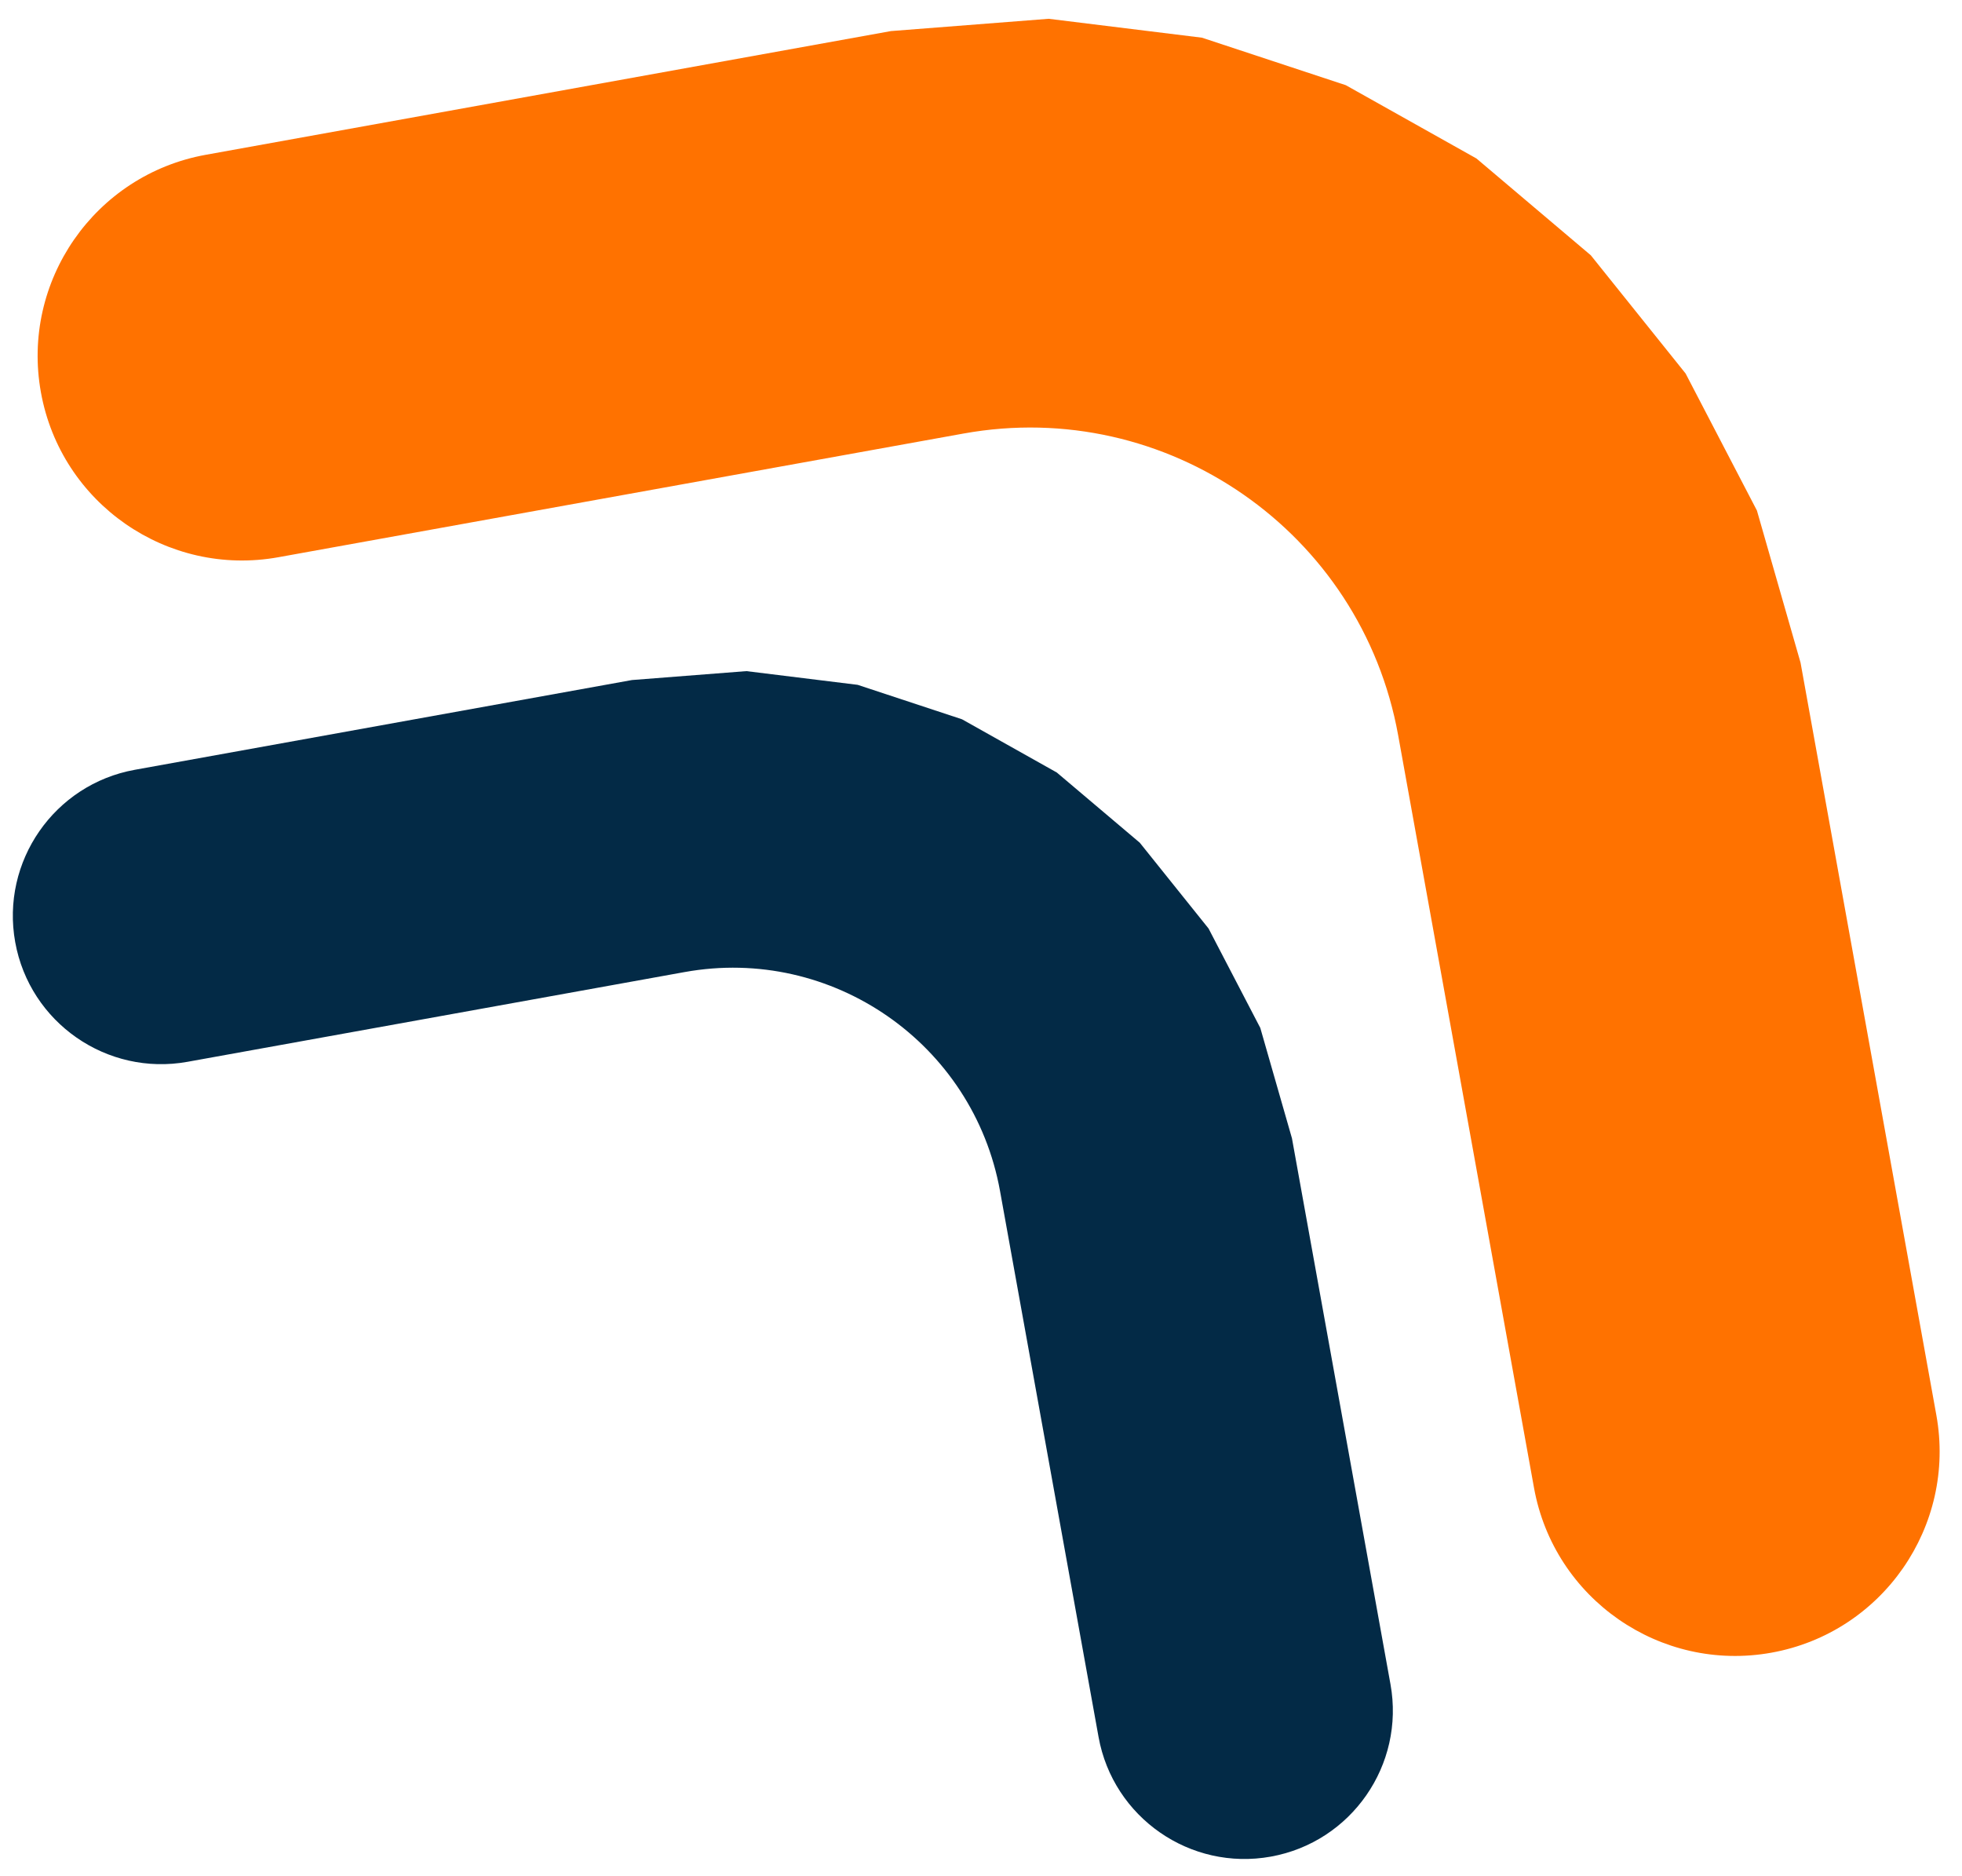
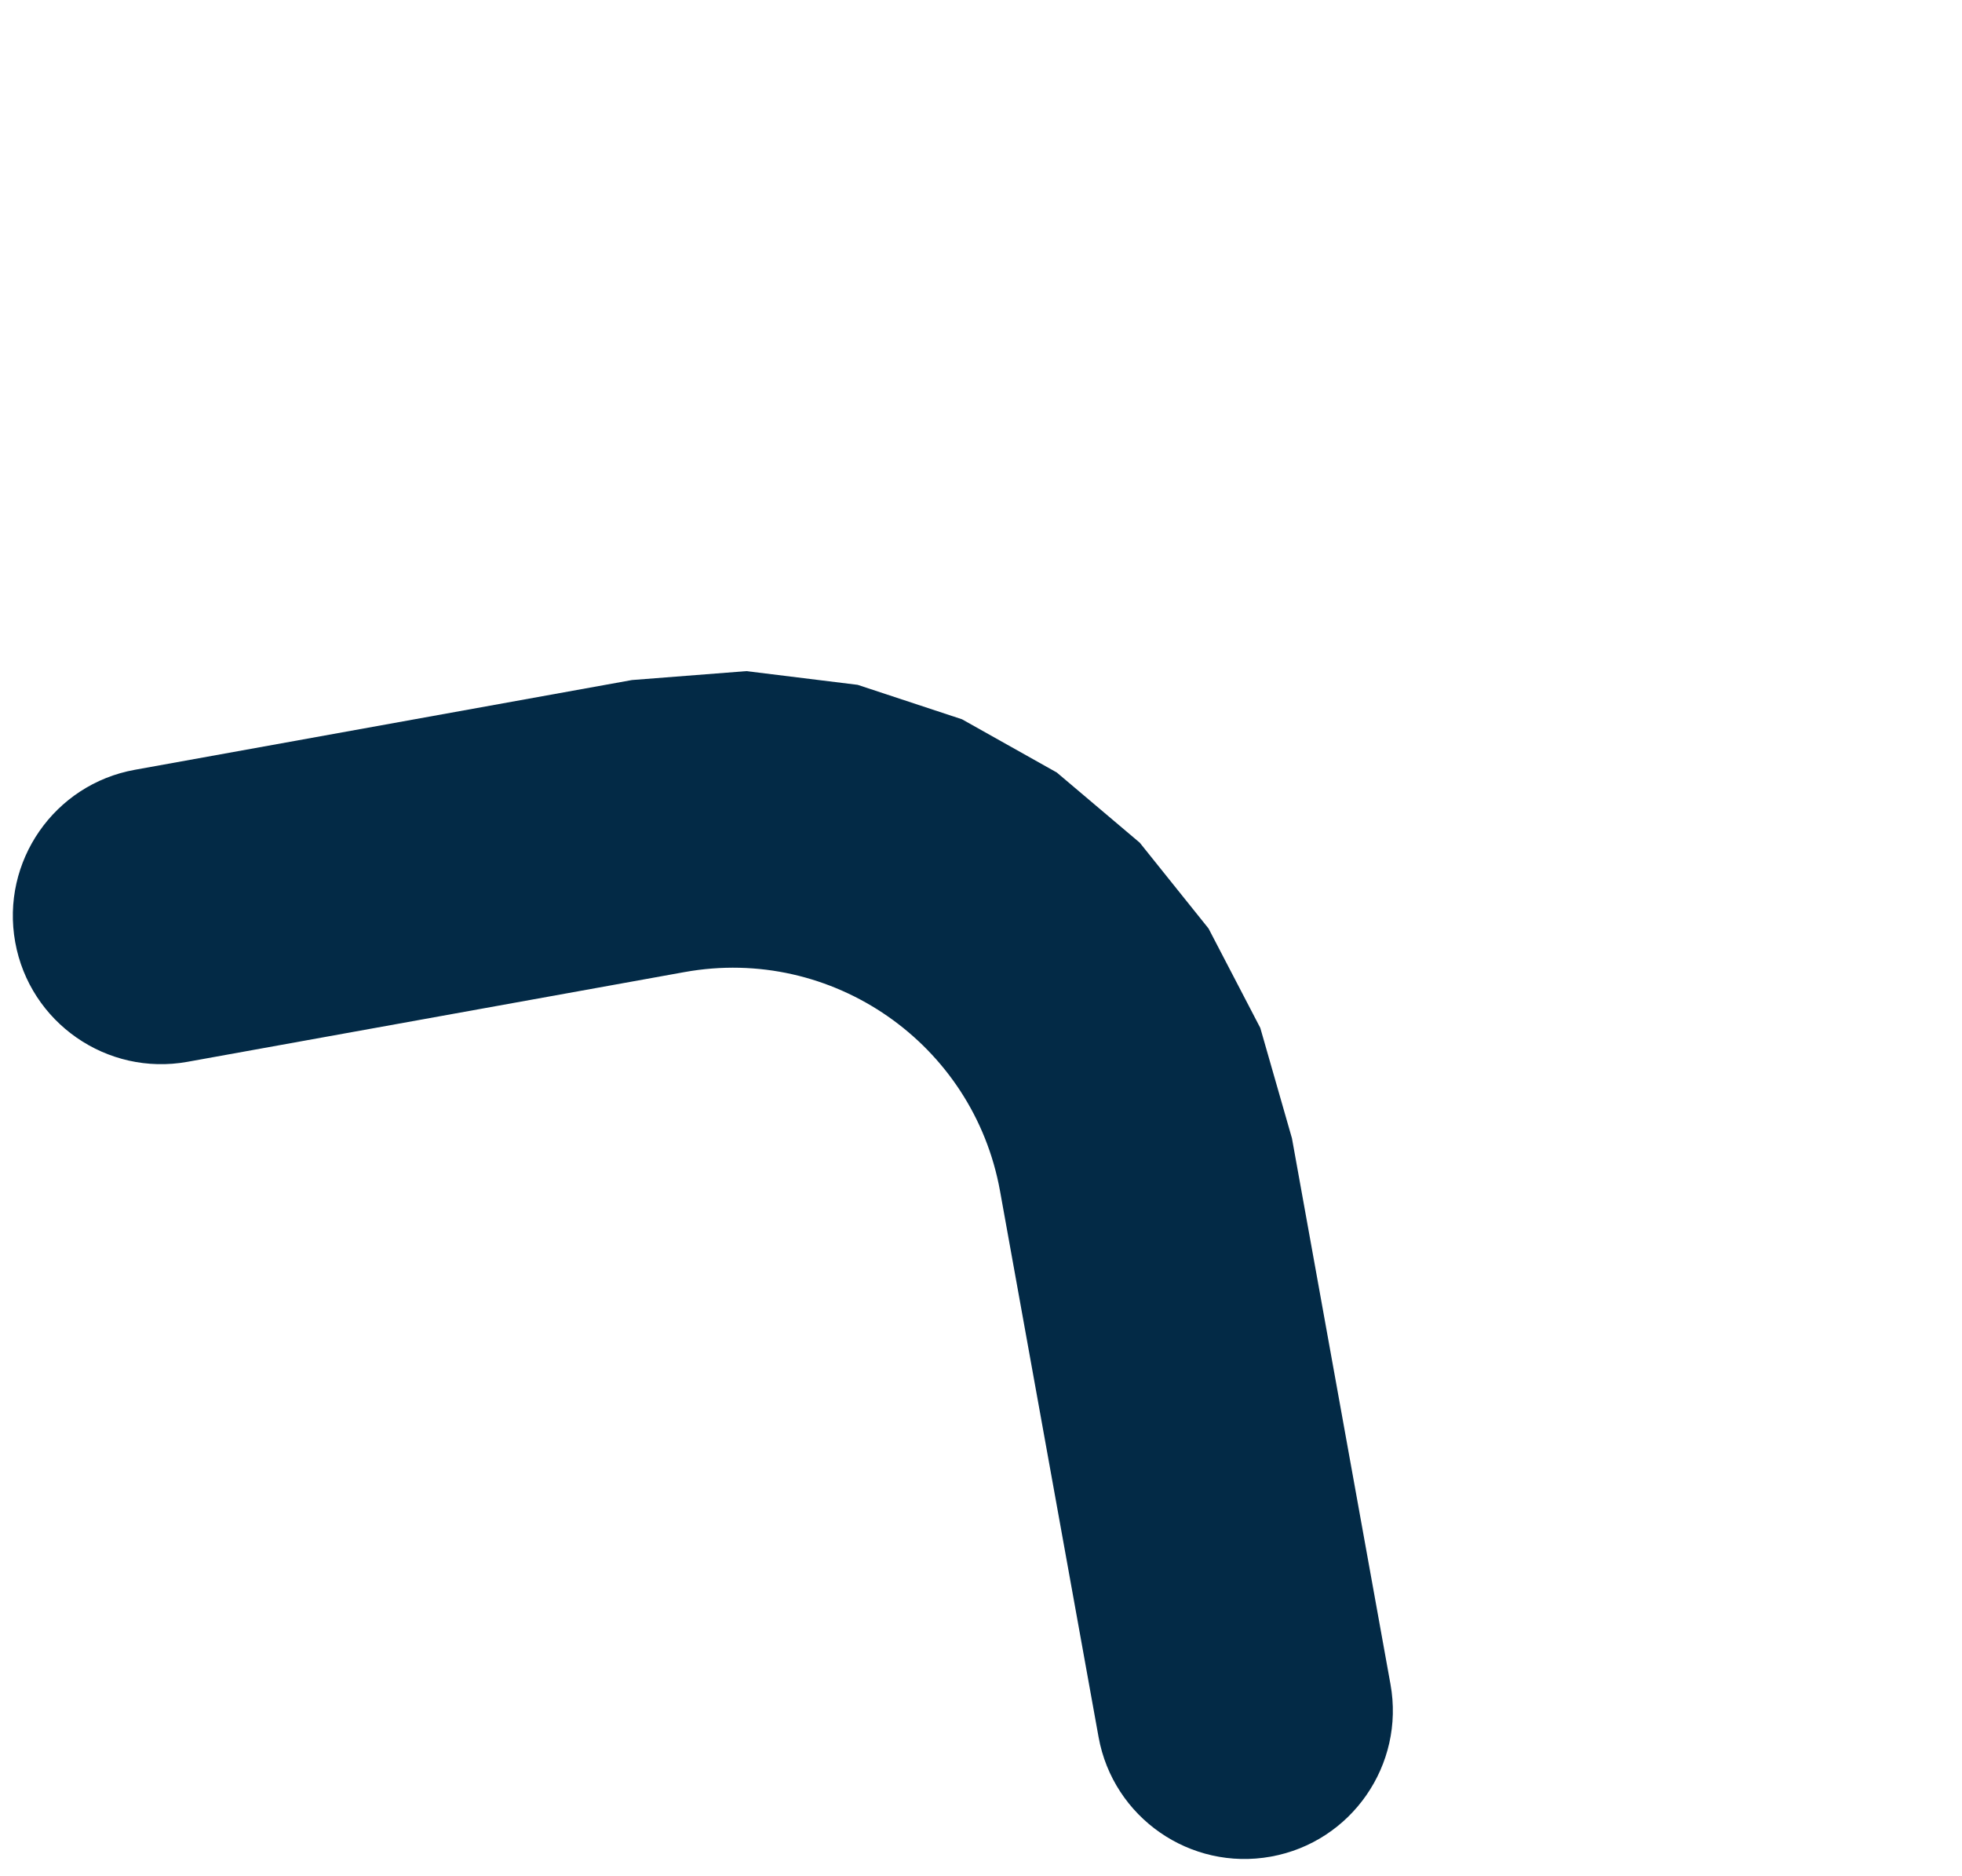
<svg xmlns="http://www.w3.org/2000/svg" width="100%" height="100%" viewBox="0 0 68 65" version="1.1" xml:space="preserve" style="fill-rule:evenodd;clip-rule:evenodd;stroke-linejoin:round;stroke-miterlimit:2;">
  <g id="neovalidador-maximiza-icono">
-     <path d="M33.395,15.023l-23.746,4.286c-3.848,0.695 -7.537,-1.865 -8.231,-5.714c-0.695,-3.848 1.865,-7.536 5.714,-8.231l23.746,-4.287l5.467,-0.426l5.314,0.655l4.985,1.646l4.528,2.54l3.963,3.354l3.285,4.096l2.472,4.749l1.512,5.271l4.707,26.076c0.695,3.848 -1.866,7.537 -5.714,8.231c-3.848,0.695 -7.537,-1.865 -8.231,-5.714l-4.708,-26.076c-1.271,-7.042 -8.02,-11.728 -15.063,-10.456Z" style="fill:#ff7200;" />
    <path d="M23.729,33.684l-17.229,3.11c-2.792,0.504 -5.469,-1.354 -5.973,-4.146c-0.504,-2.792 1.354,-5.469 4.146,-5.973l17.23,-3.11l3.966,-0.309l3.856,0.475l3.617,1.194l3.285,1.844l2.876,2.433l2.383,2.972l1.794,3.446l1.097,3.824l3.415,18.92c0.504,2.792 -1.353,5.468 -4.146,5.972c-2.792,0.504 -5.468,-1.353 -5.972,-4.146l-3.415,-18.92c-0.923,-5.109 -5.82,-8.509 -10.93,-7.586Z" style="fill:#032a46;" />
  </g>
</svg>